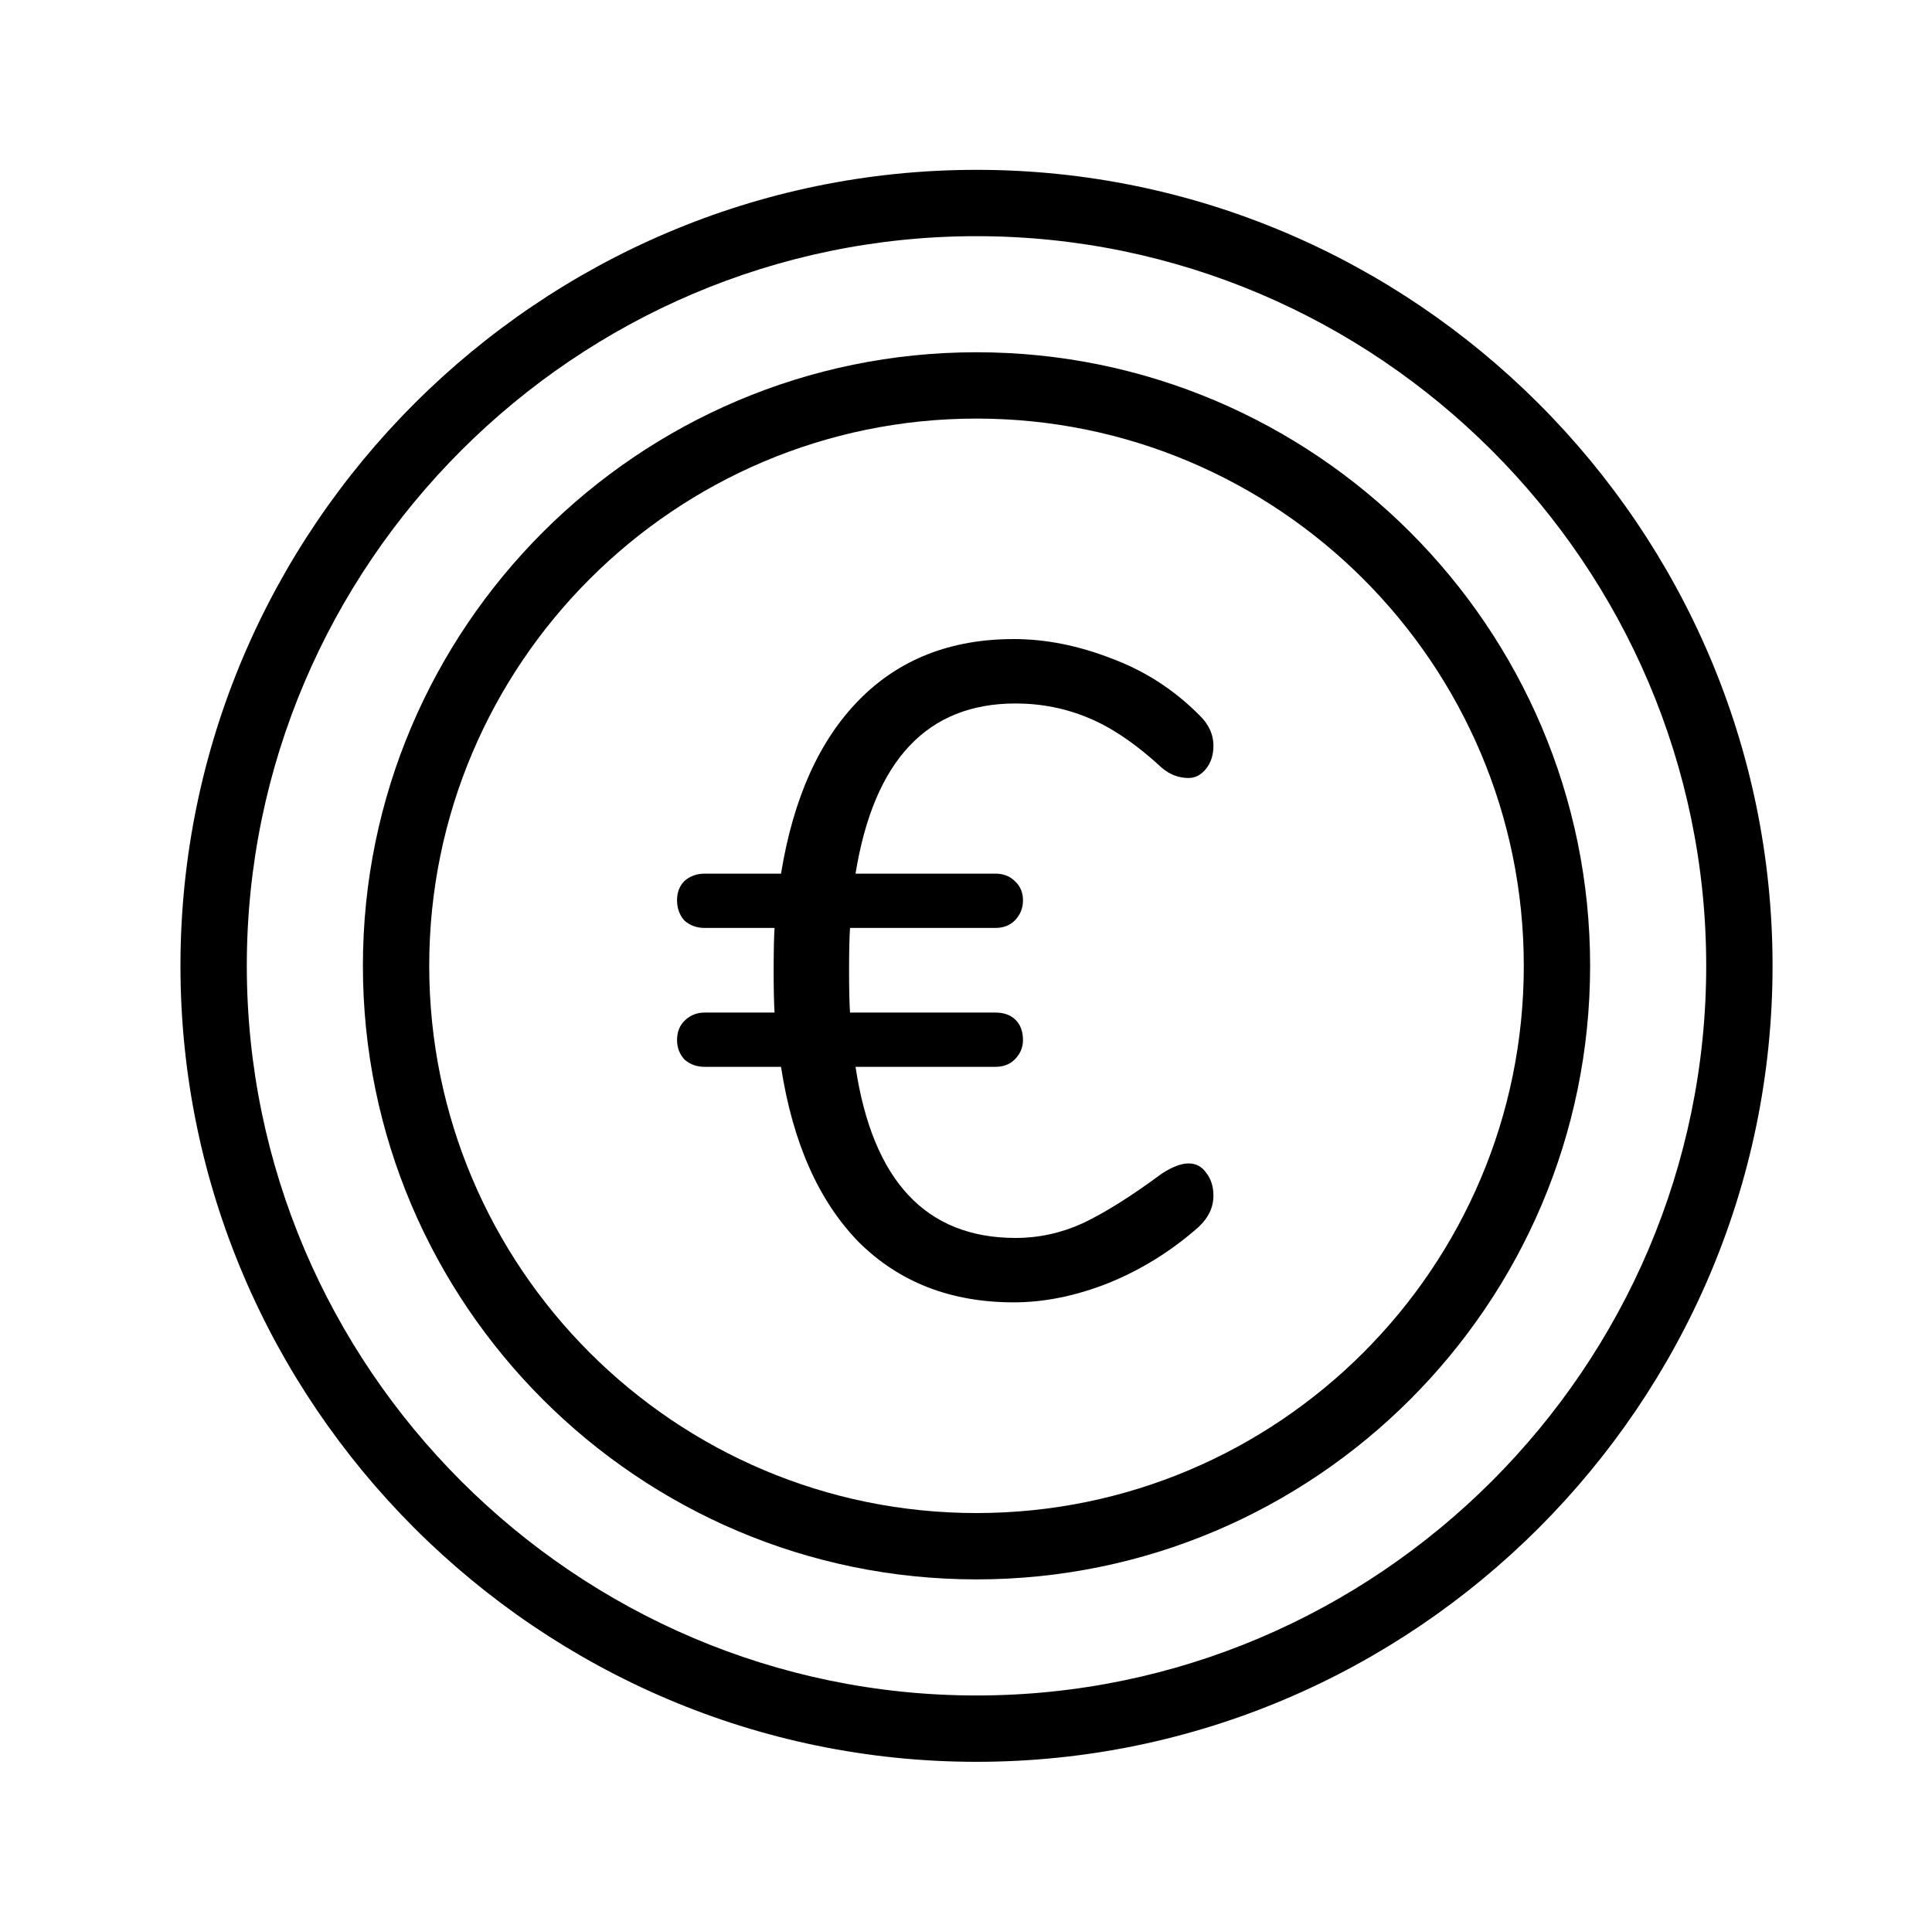
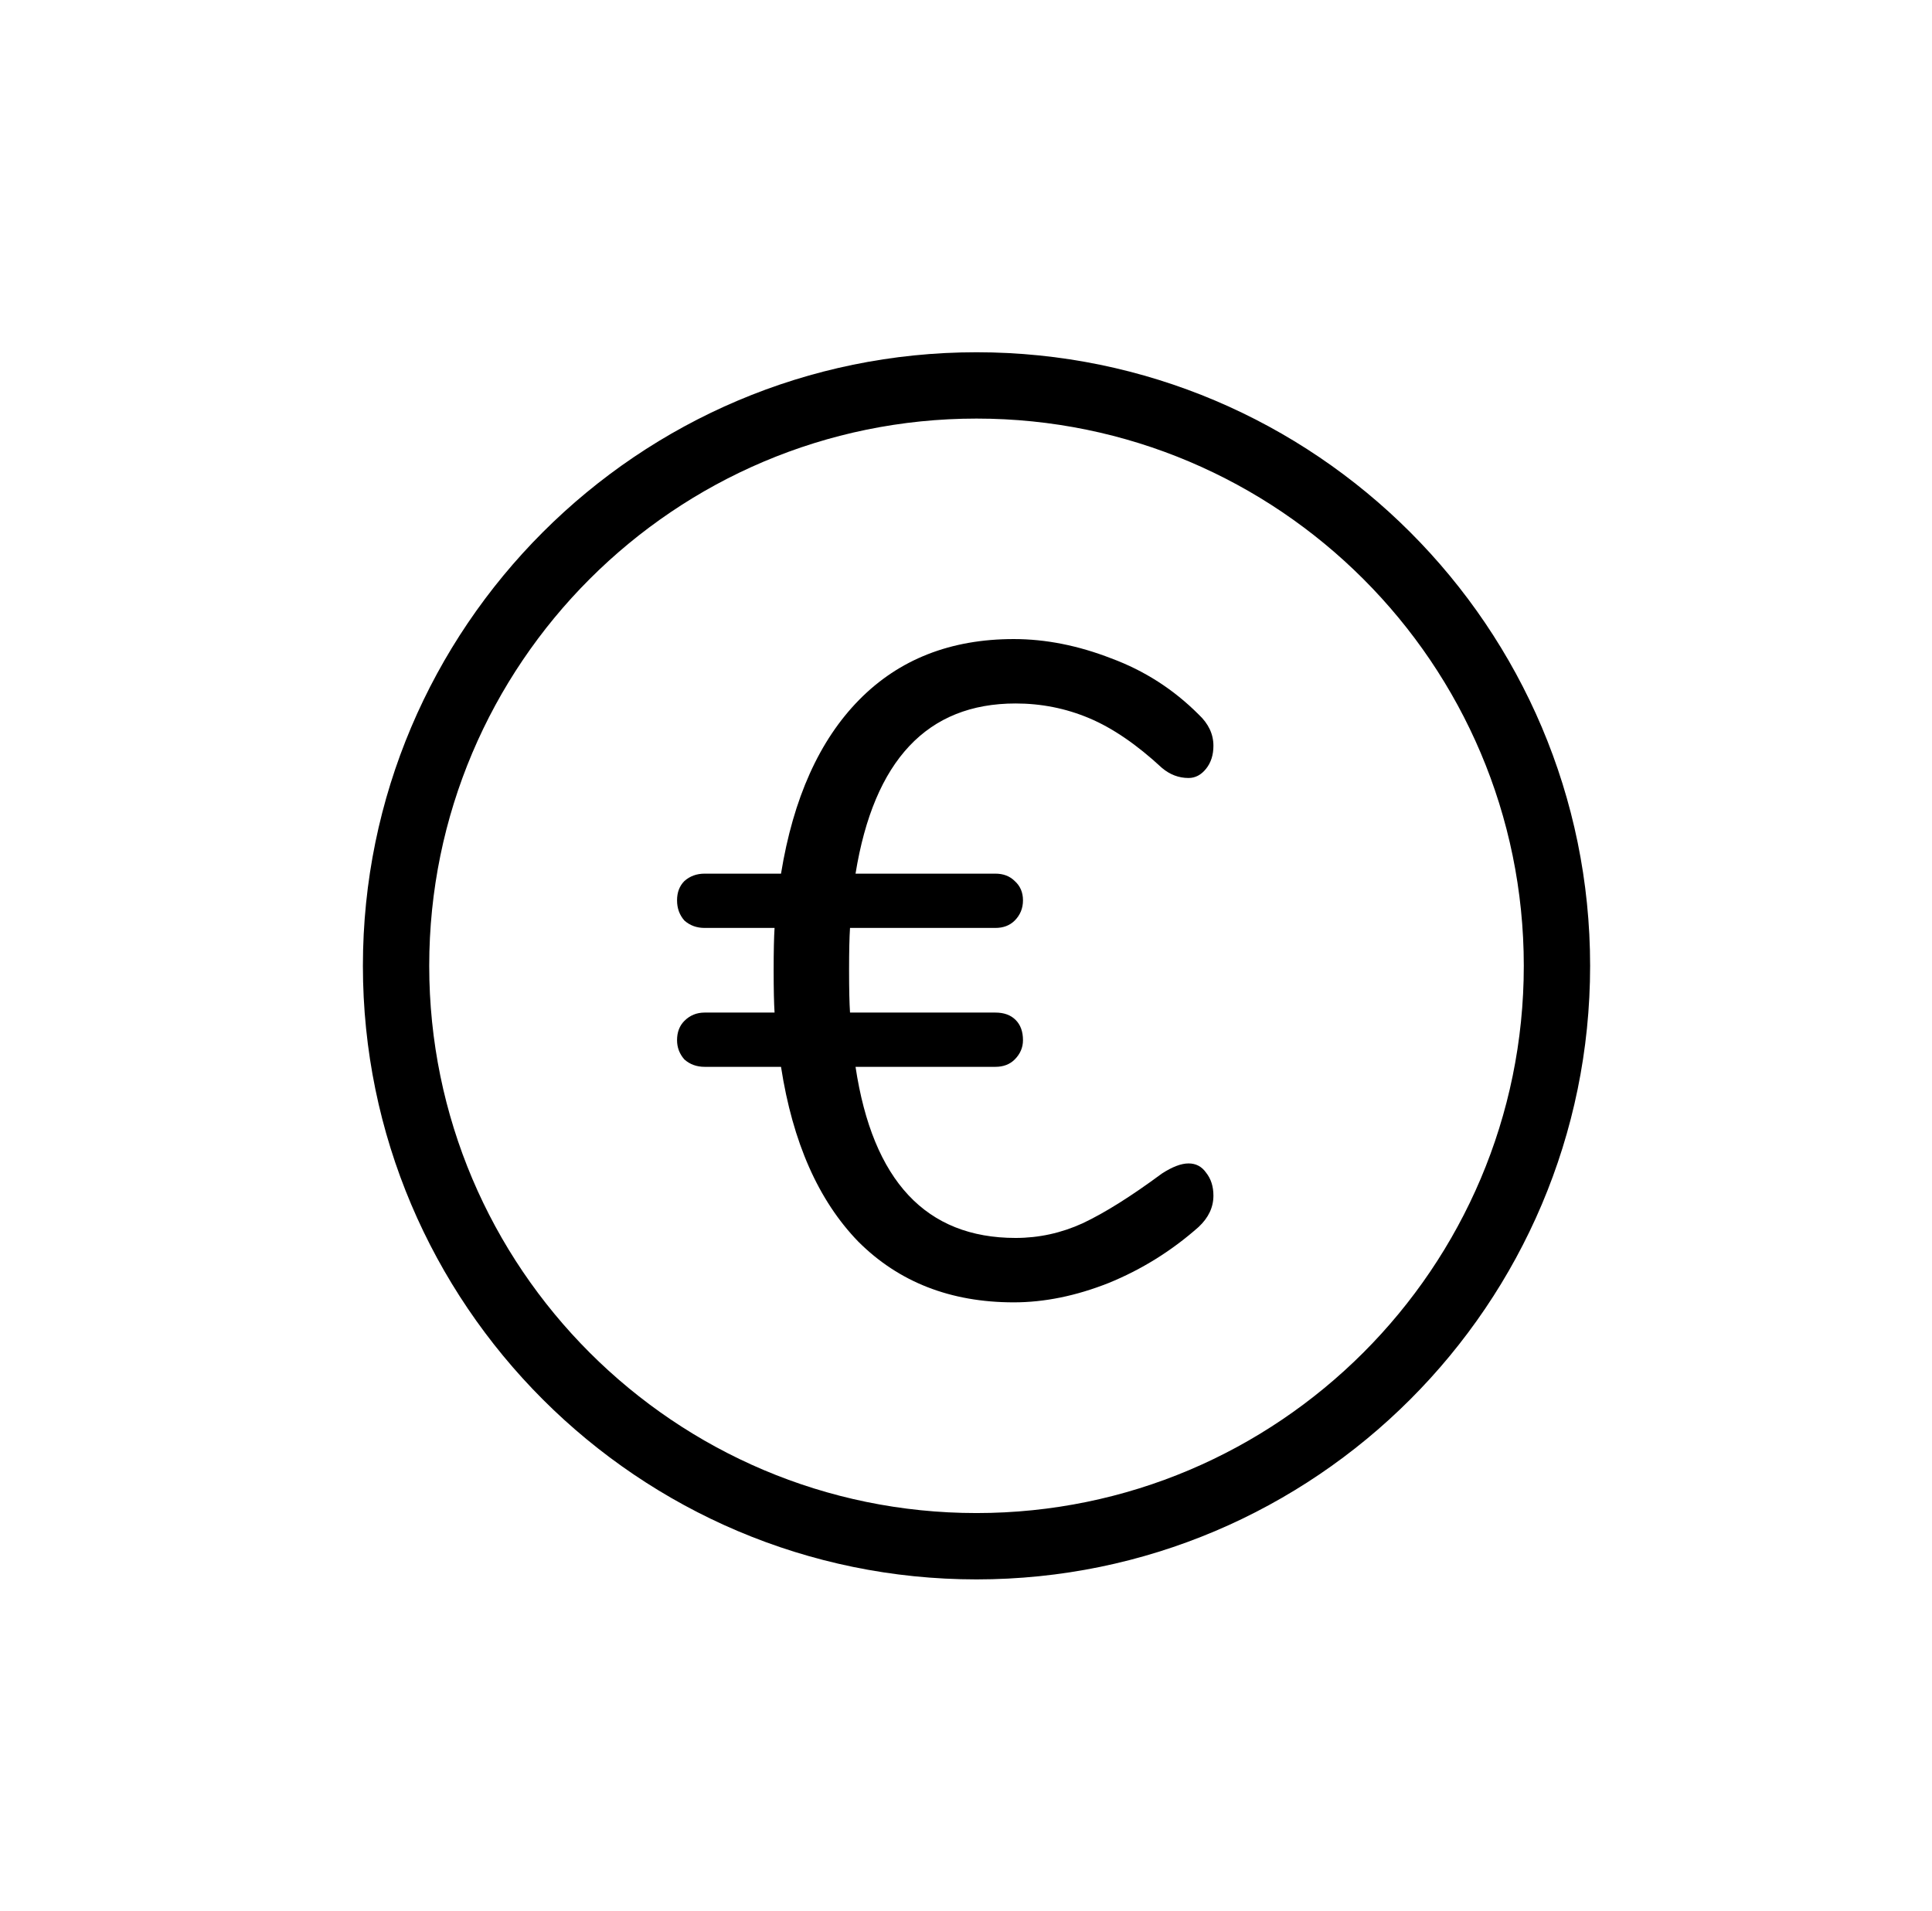
<svg xmlns="http://www.w3.org/2000/svg" width="91" height="90" viewBox="0 0 91 90" fill="none">
  <path d="M55.983 54.803C56.33 54.803 56.605 54.948 56.807 55.237C57.038 55.526 57.154 55.887 57.154 56.32C57.154 56.869 56.922 57.36 56.46 57.793C55.189 58.92 53.773 59.801 52.214 60.437C50.682 61.043 49.195 61.347 47.75 61.347C44.775 61.347 42.334 60.393 40.427 58.487C38.549 56.551 37.336 53.807 36.787 50.253H33.19C32.815 50.253 32.497 50.138 32.237 49.907C32.006 49.647 31.89 49.343 31.89 48.997C31.89 48.621 32.006 48.318 32.237 48.087C32.497 47.827 32.815 47.697 33.19 47.697H36.483C36.455 47.263 36.44 46.599 36.44 45.703C36.44 44.808 36.455 44.143 36.483 43.71H33.19C32.815 43.71 32.497 43.594 32.237 43.363C32.006 43.103 31.89 42.786 31.89 42.41C31.89 42.034 32.006 41.731 32.237 41.5C32.497 41.269 32.815 41.153 33.19 41.153H36.787C37.365 37.6 38.592 34.87 40.47 32.963C42.348 31.057 44.775 30.103 47.75 30.103C49.252 30.103 50.783 30.407 52.343 31.013C53.904 31.591 55.276 32.472 56.46 33.657C56.922 34.09 57.154 34.581 57.154 35.13C57.154 35.563 57.038 35.924 56.807 36.213C56.576 36.502 56.301 36.647 55.983 36.647C55.521 36.647 55.102 36.488 54.727 36.17C53.542 35.072 52.401 34.292 51.303 33.83C50.206 33.368 49.05 33.137 47.837 33.137C43.677 33.137 41.163 35.809 40.297 41.153H46.883C47.259 41.153 47.562 41.269 47.794 41.5C48.053 41.731 48.184 42.034 48.184 42.41C48.184 42.786 48.053 43.103 47.794 43.363C47.562 43.594 47.259 43.71 46.883 43.71H40.037C40.008 44.143 39.993 44.808 39.993 45.703C39.993 46.599 40.008 47.263 40.037 47.697H46.883C47.288 47.697 47.606 47.812 47.837 48.043C48.068 48.274 48.184 48.592 48.184 48.997C48.184 49.343 48.053 49.647 47.794 49.907C47.562 50.138 47.259 50.253 46.883 50.253H40.297C41.106 55.627 43.619 58.313 47.837 58.313C48.935 58.313 49.989 58.082 51 57.62C52.04 57.129 53.282 56.349 54.727 55.28C55.218 54.962 55.637 54.803 55.983 54.803Z" fill="black" />
-   <path d="M45.995 8C25.373 8 8.5 24.873 8.5 45.495C8.5 66.117 25.373 82.99 45.995 82.99C66.617 82.99 83.49 66.117 83.49 45.495C83.49 24.873 66.617 8 45.995 8ZM45.995 79.865C27.091 79.865 11.625 64.398 11.625 45.495C11.625 26.591 27.091 11.125 45.995 11.125C64.898 11.125 80.365 26.591 80.365 45.495C80.365 64.398 64.898 79.865 45.995 79.865Z" fill="black" />
  <path d="M45.995 16.593C30.06 16.593 17.093 29.559 17.093 45.495C17.093 61.43 30.06 74.397 45.995 74.397C61.93 74.397 74.897 61.43 74.897 45.495C74.897 29.559 61.93 16.593 45.995 16.593ZM45.995 71.272C31.778 71.272 20.217 59.712 20.217 45.495C20.217 31.278 31.778 19.717 45.995 19.717C60.212 19.717 71.773 31.278 71.773 45.495C71.773 59.712 60.212 71.272 45.995 71.272Z" fill="black" />
</svg>